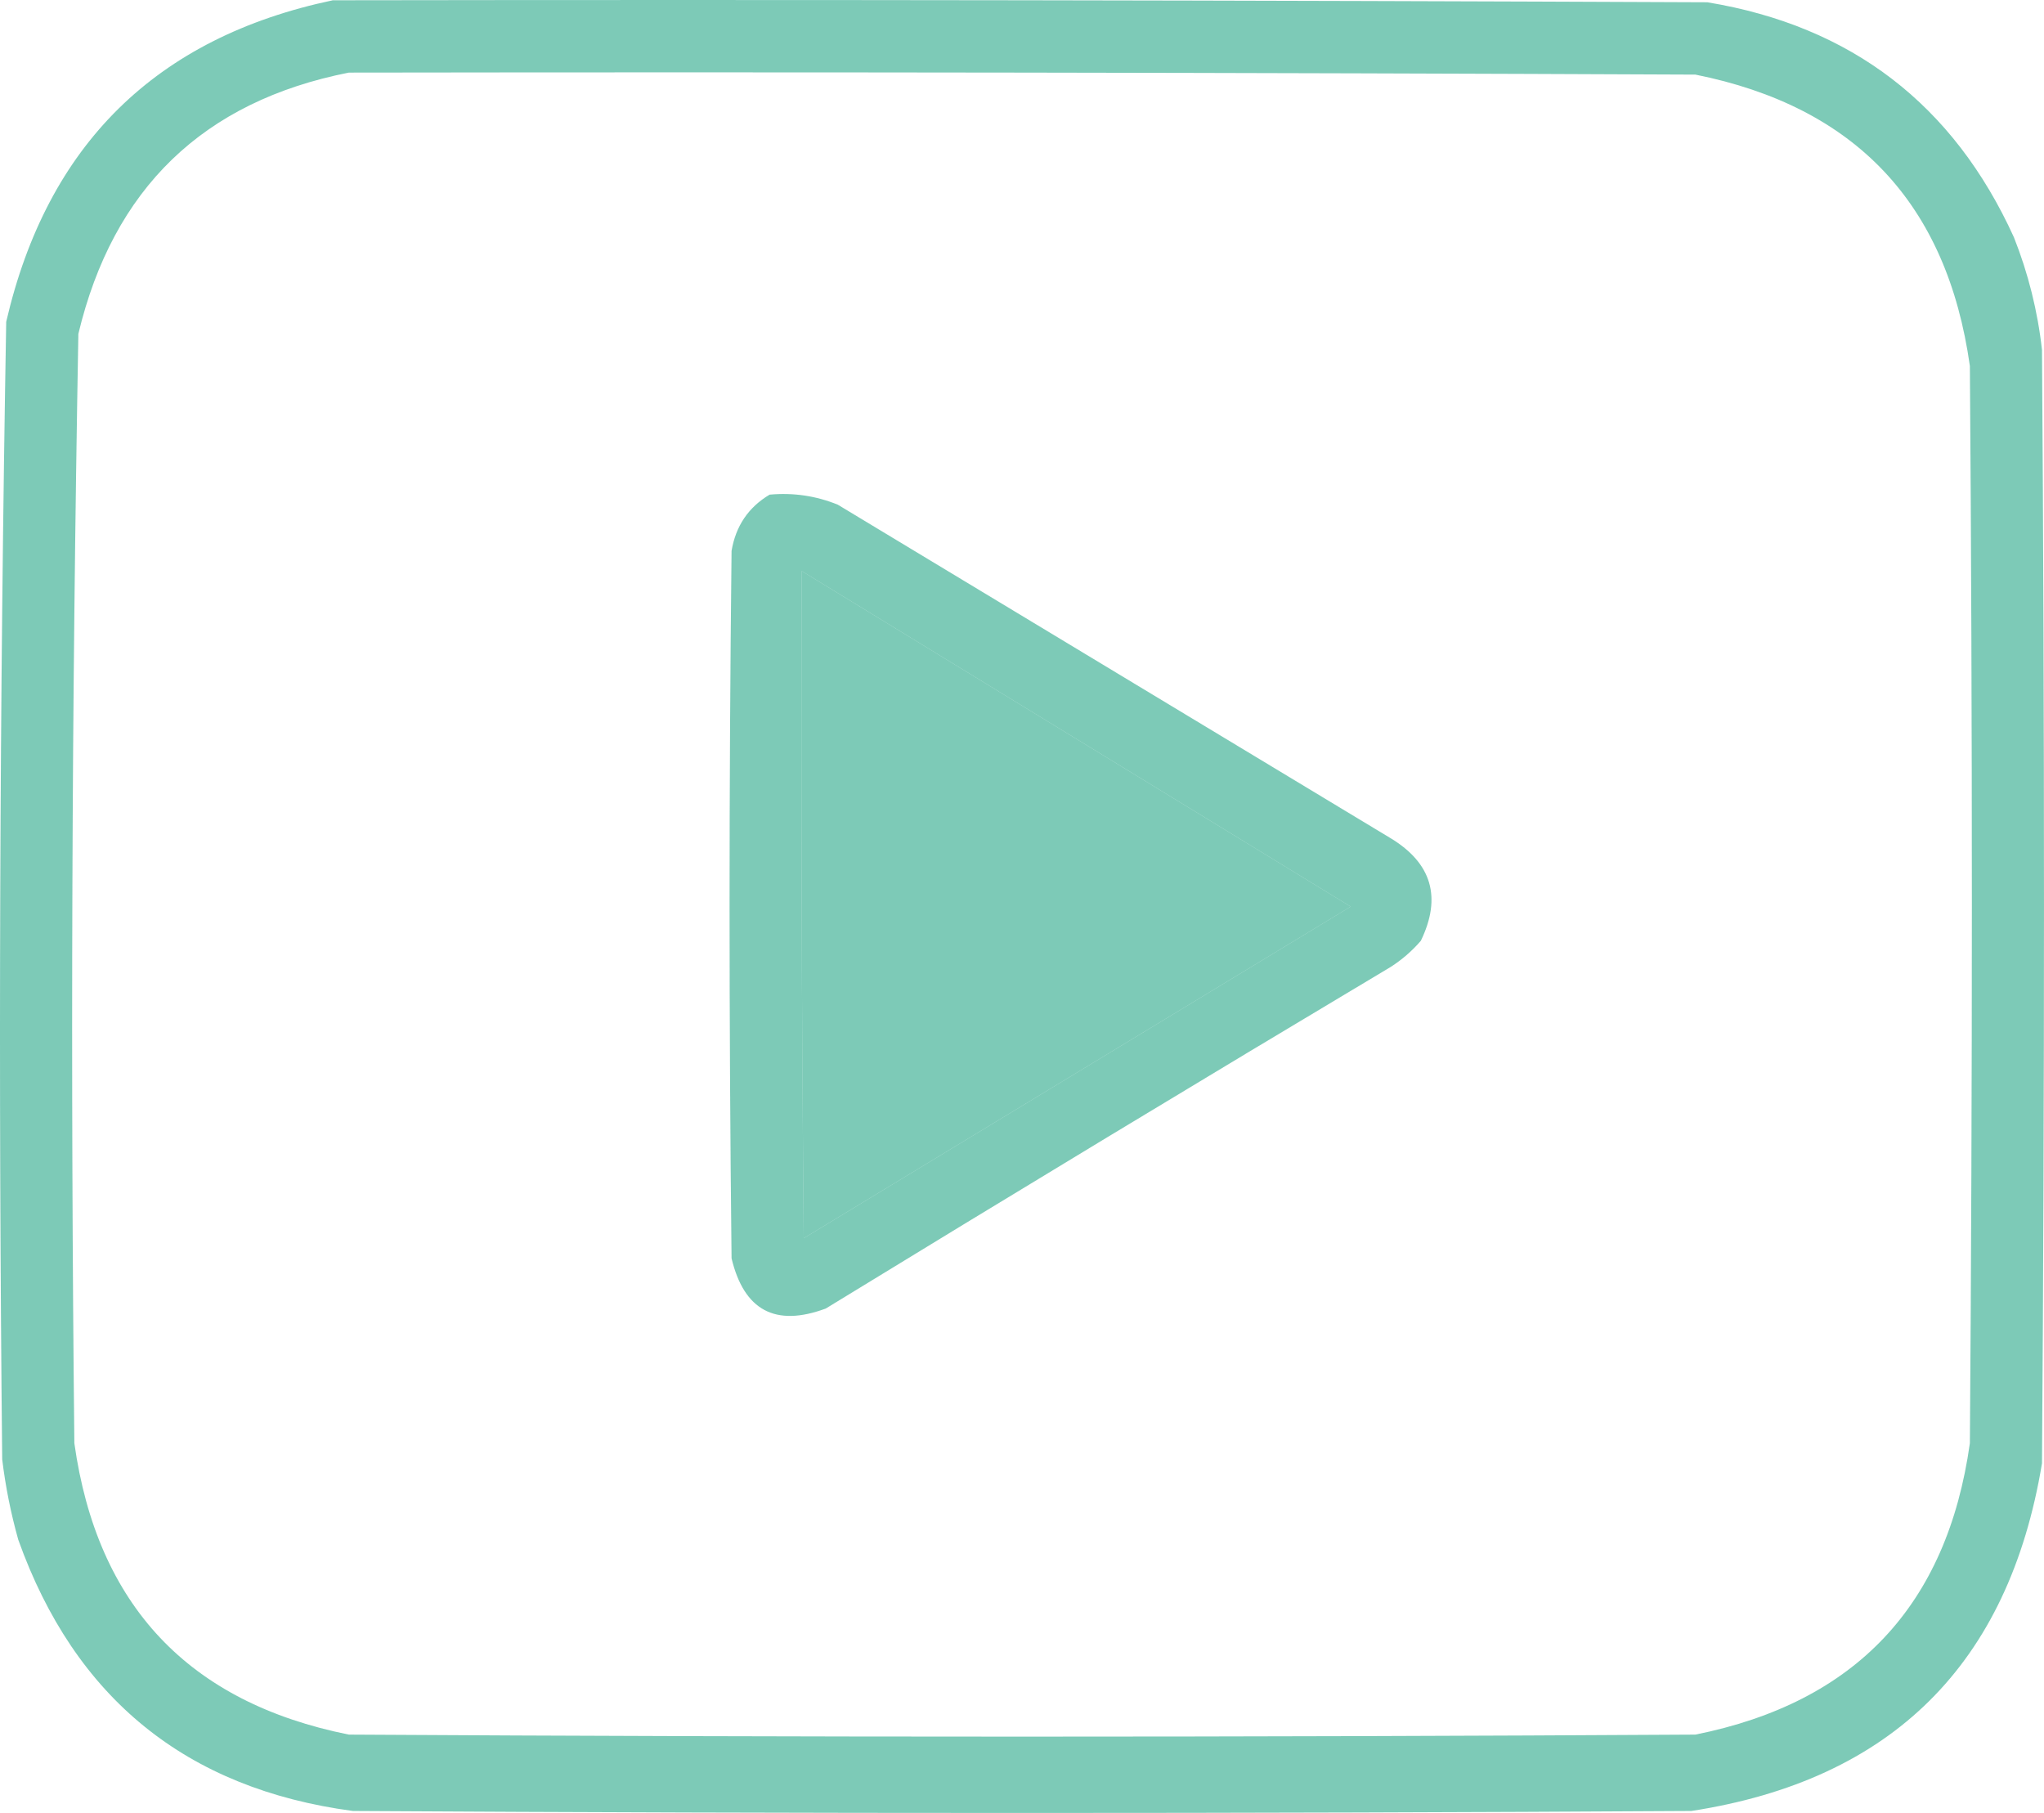
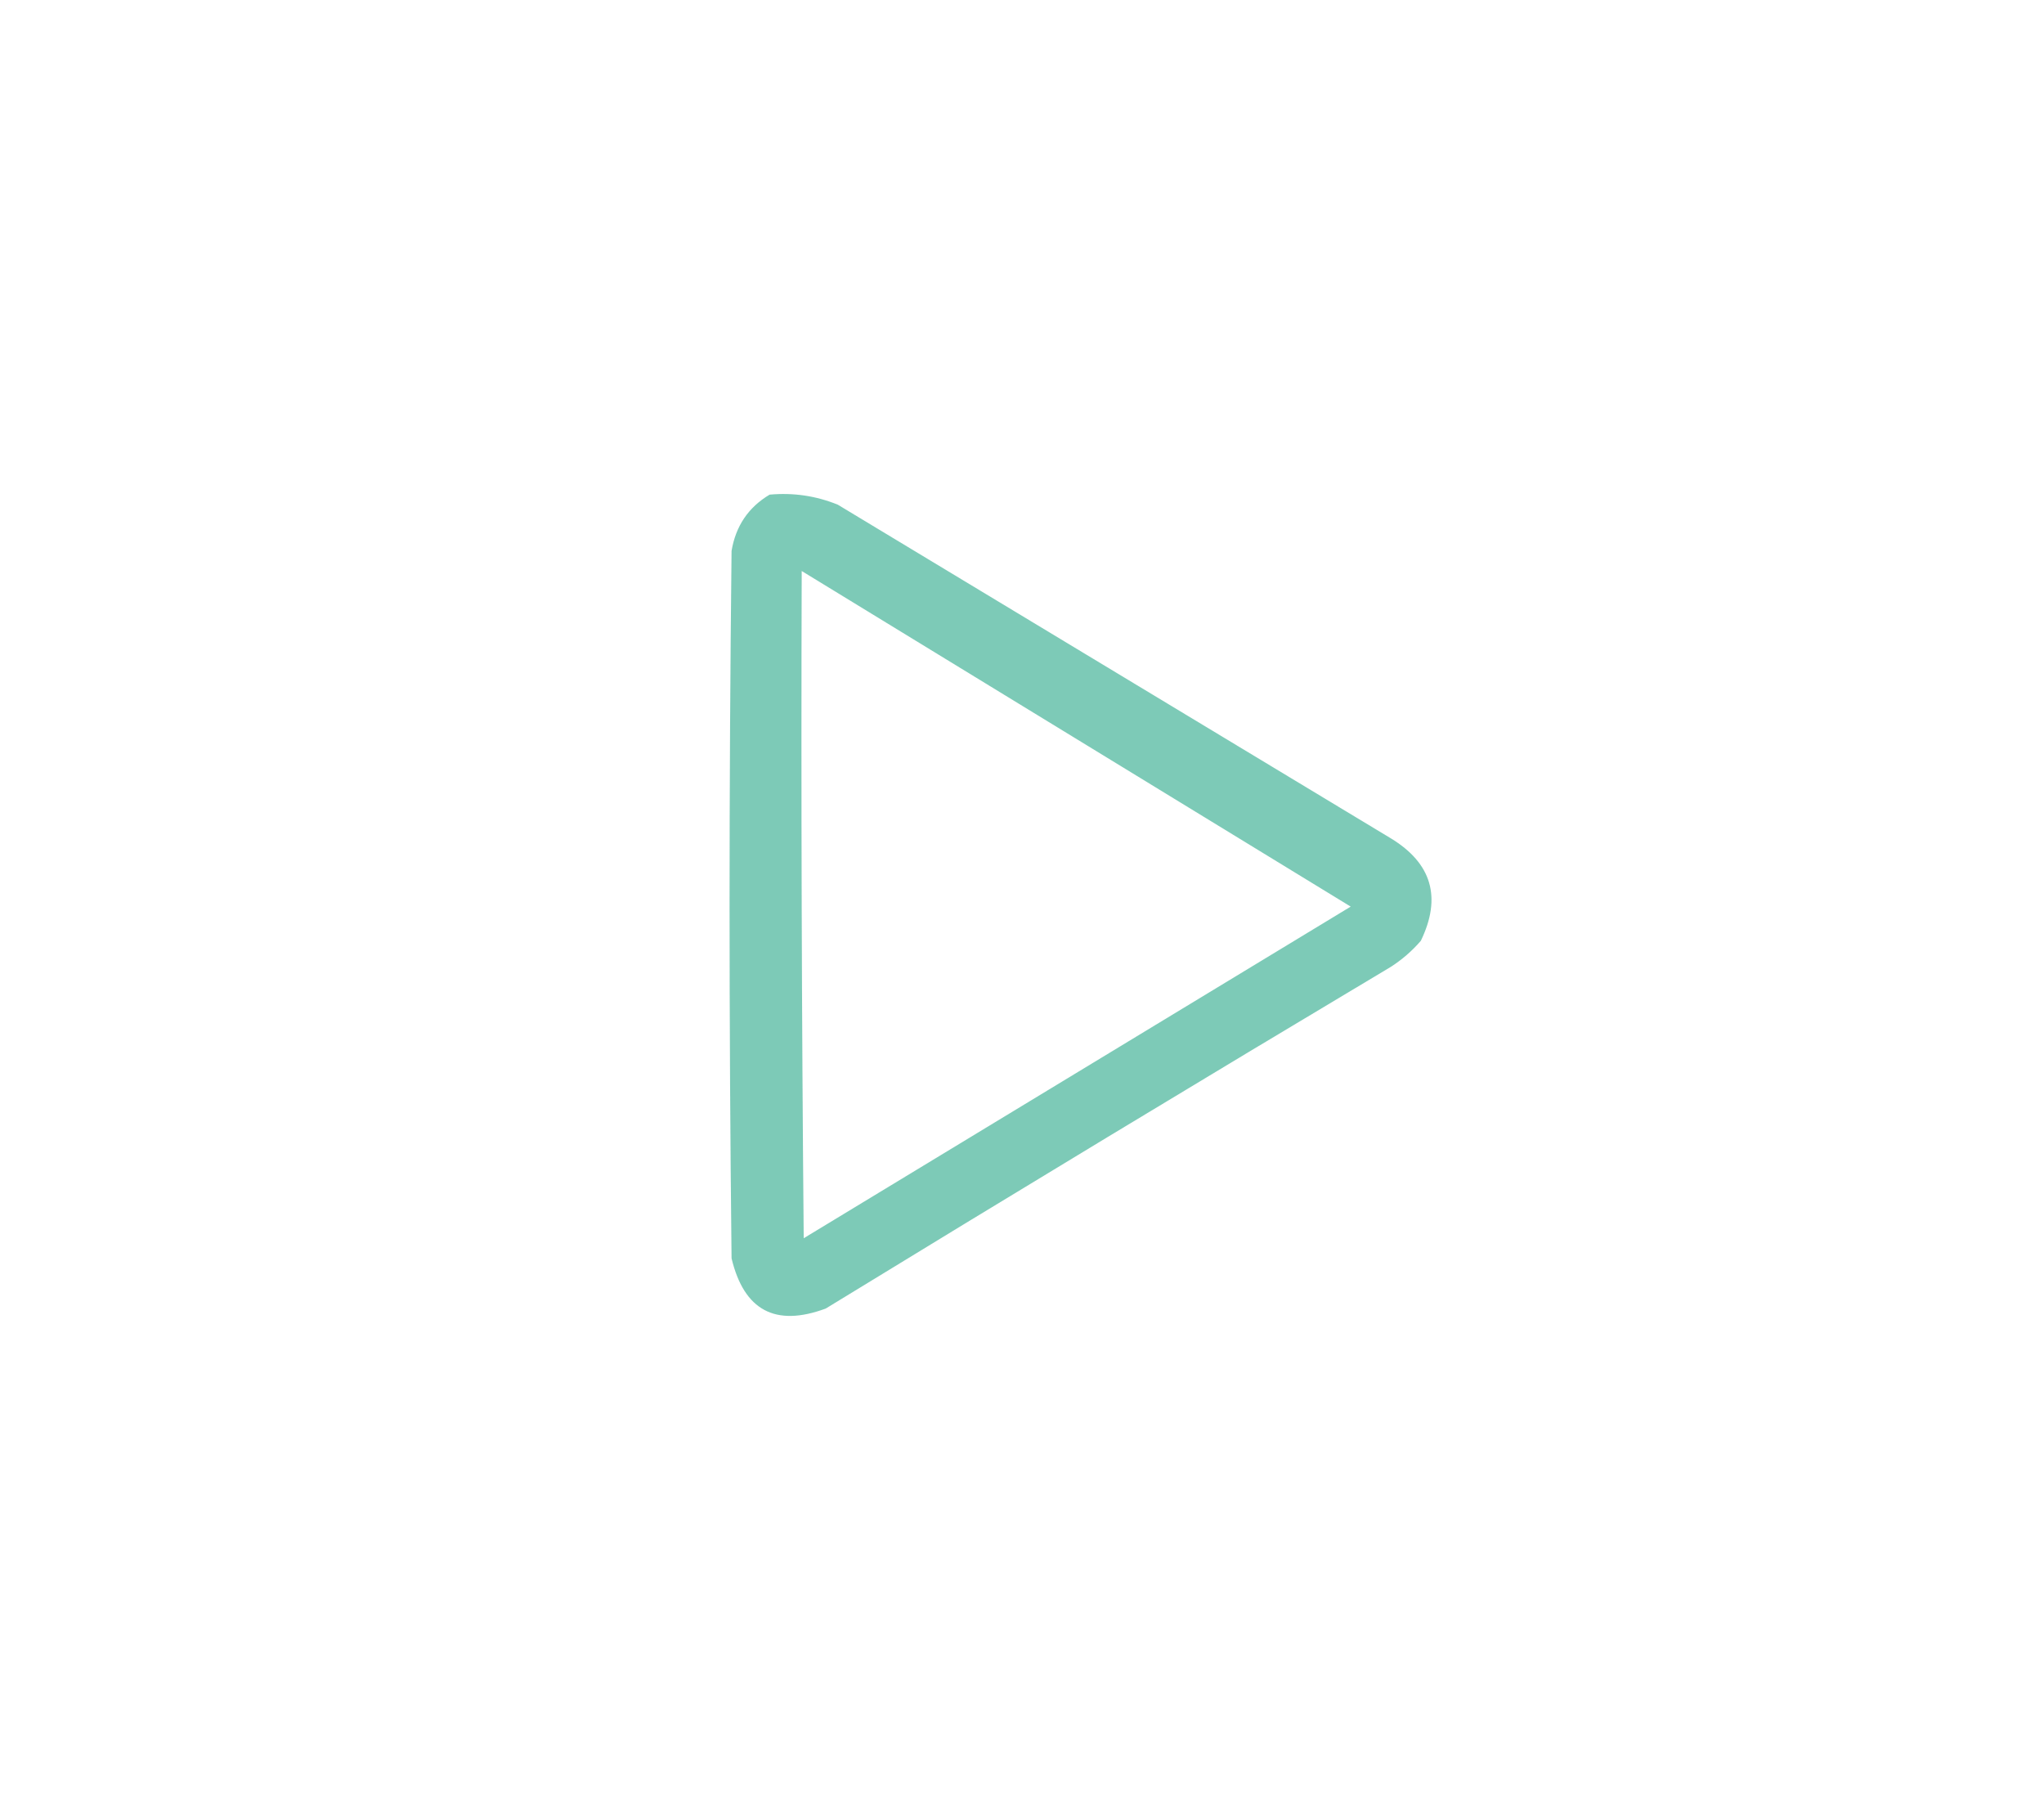
<svg xmlns="http://www.w3.org/2000/svg" width="53" height="47" viewBox="0 0 53 47" fill="none">
  <g opacity="0.939">
-     <path fill-rule="evenodd" clip-rule="evenodd" d="M8.63 0.007C20.511 -0.011 32.391 0.007 44.271 0.059C48.003 0.675 50.653 2.707 52.221 6.154C52.593 7.093 52.836 8.066 52.948 9.072C53.017 18.693 53.017 28.314 52.948 37.935C52.086 43.141 49.055 46.145 43.856 46.948C32.287 47.017 20.718 47.017 9.149 46.948C4.833 46.371 1.941 44.027 0.473 39.914C0.281 39.23 0.142 38.536 0.057 37.831C-0.045 27.998 -0.01 18.169 0.161 8.342C1.225 3.75 4.048 0.972 8.63 0.007ZM9.046 1.882C20.684 1.865 32.322 1.882 43.96 1.934C48.115 2.766 50.487 5.284 51.078 9.489C51.147 18.797 51.147 28.105 51.078 37.414C50.487 41.618 48.115 44.136 43.96 44.968C32.322 45.038 20.684 45.038 9.046 44.968C4.891 44.136 2.518 41.618 1.928 37.414C1.826 27.825 1.86 18.239 2.032 8.655C2.934 4.884 5.272 2.627 9.046 1.882ZM20.788 14.803C25.53 17.702 30.275 20.602 35.023 23.503C30.295 26.369 25.567 29.234 20.84 32.1C20.788 26.334 20.77 20.568 20.788 14.803Z" fill="#009974" fill-opacity="0.54" />
    <path fill-rule="evenodd" clip-rule="evenodd" d="M19.956 12.823C20.57 12.767 21.158 12.854 21.723 13.083C26.503 15.966 31.282 18.849 36.062 21.732C37.126 22.378 37.386 23.264 36.842 24.389C36.613 24.654 36.353 24.879 36.062 25.066C31.161 27.992 26.277 30.945 21.411 33.923C20.106 34.407 19.292 33.972 18.969 32.621C18.9 26.508 18.9 20.395 18.969 14.282C19.077 13.637 19.406 13.15 19.956 12.823ZM20.788 14.803C20.77 20.568 20.788 26.334 20.84 32.1C25.567 29.234 30.295 26.369 35.023 23.503C30.275 20.602 25.53 17.702 20.788 14.803Z" fill="#009974" fill-opacity="0.54" />
  </g>
</svg>